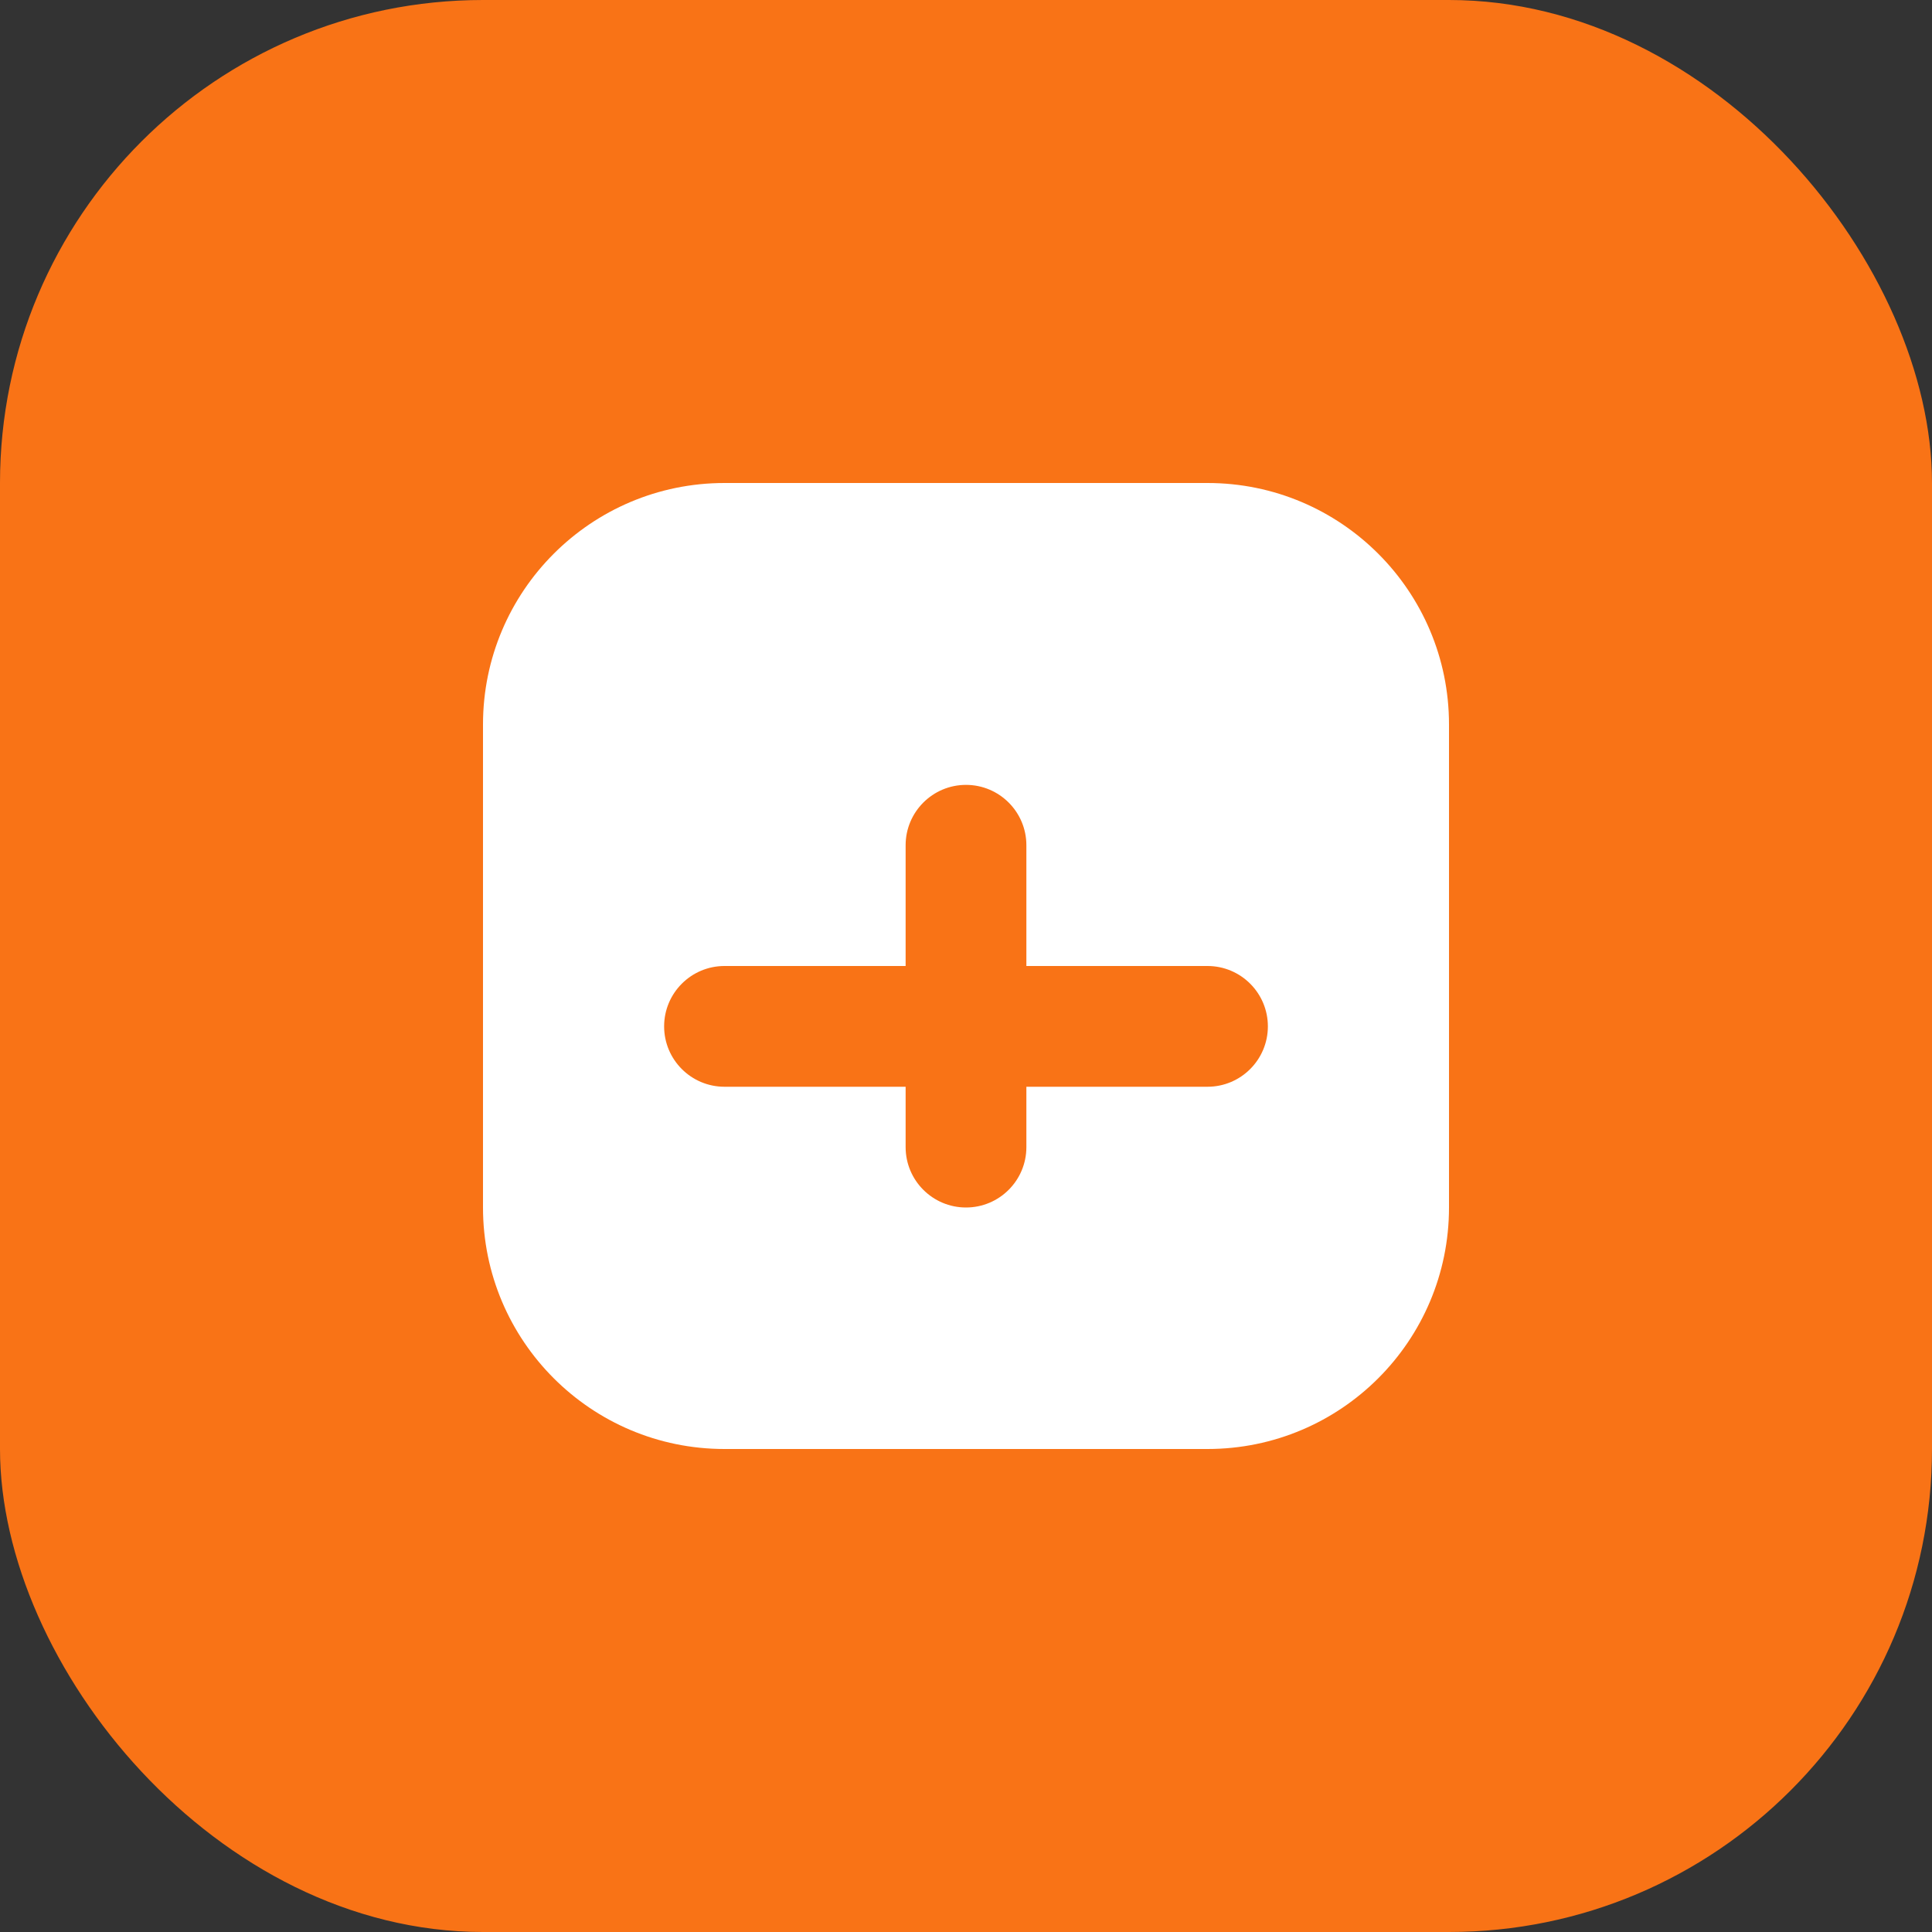
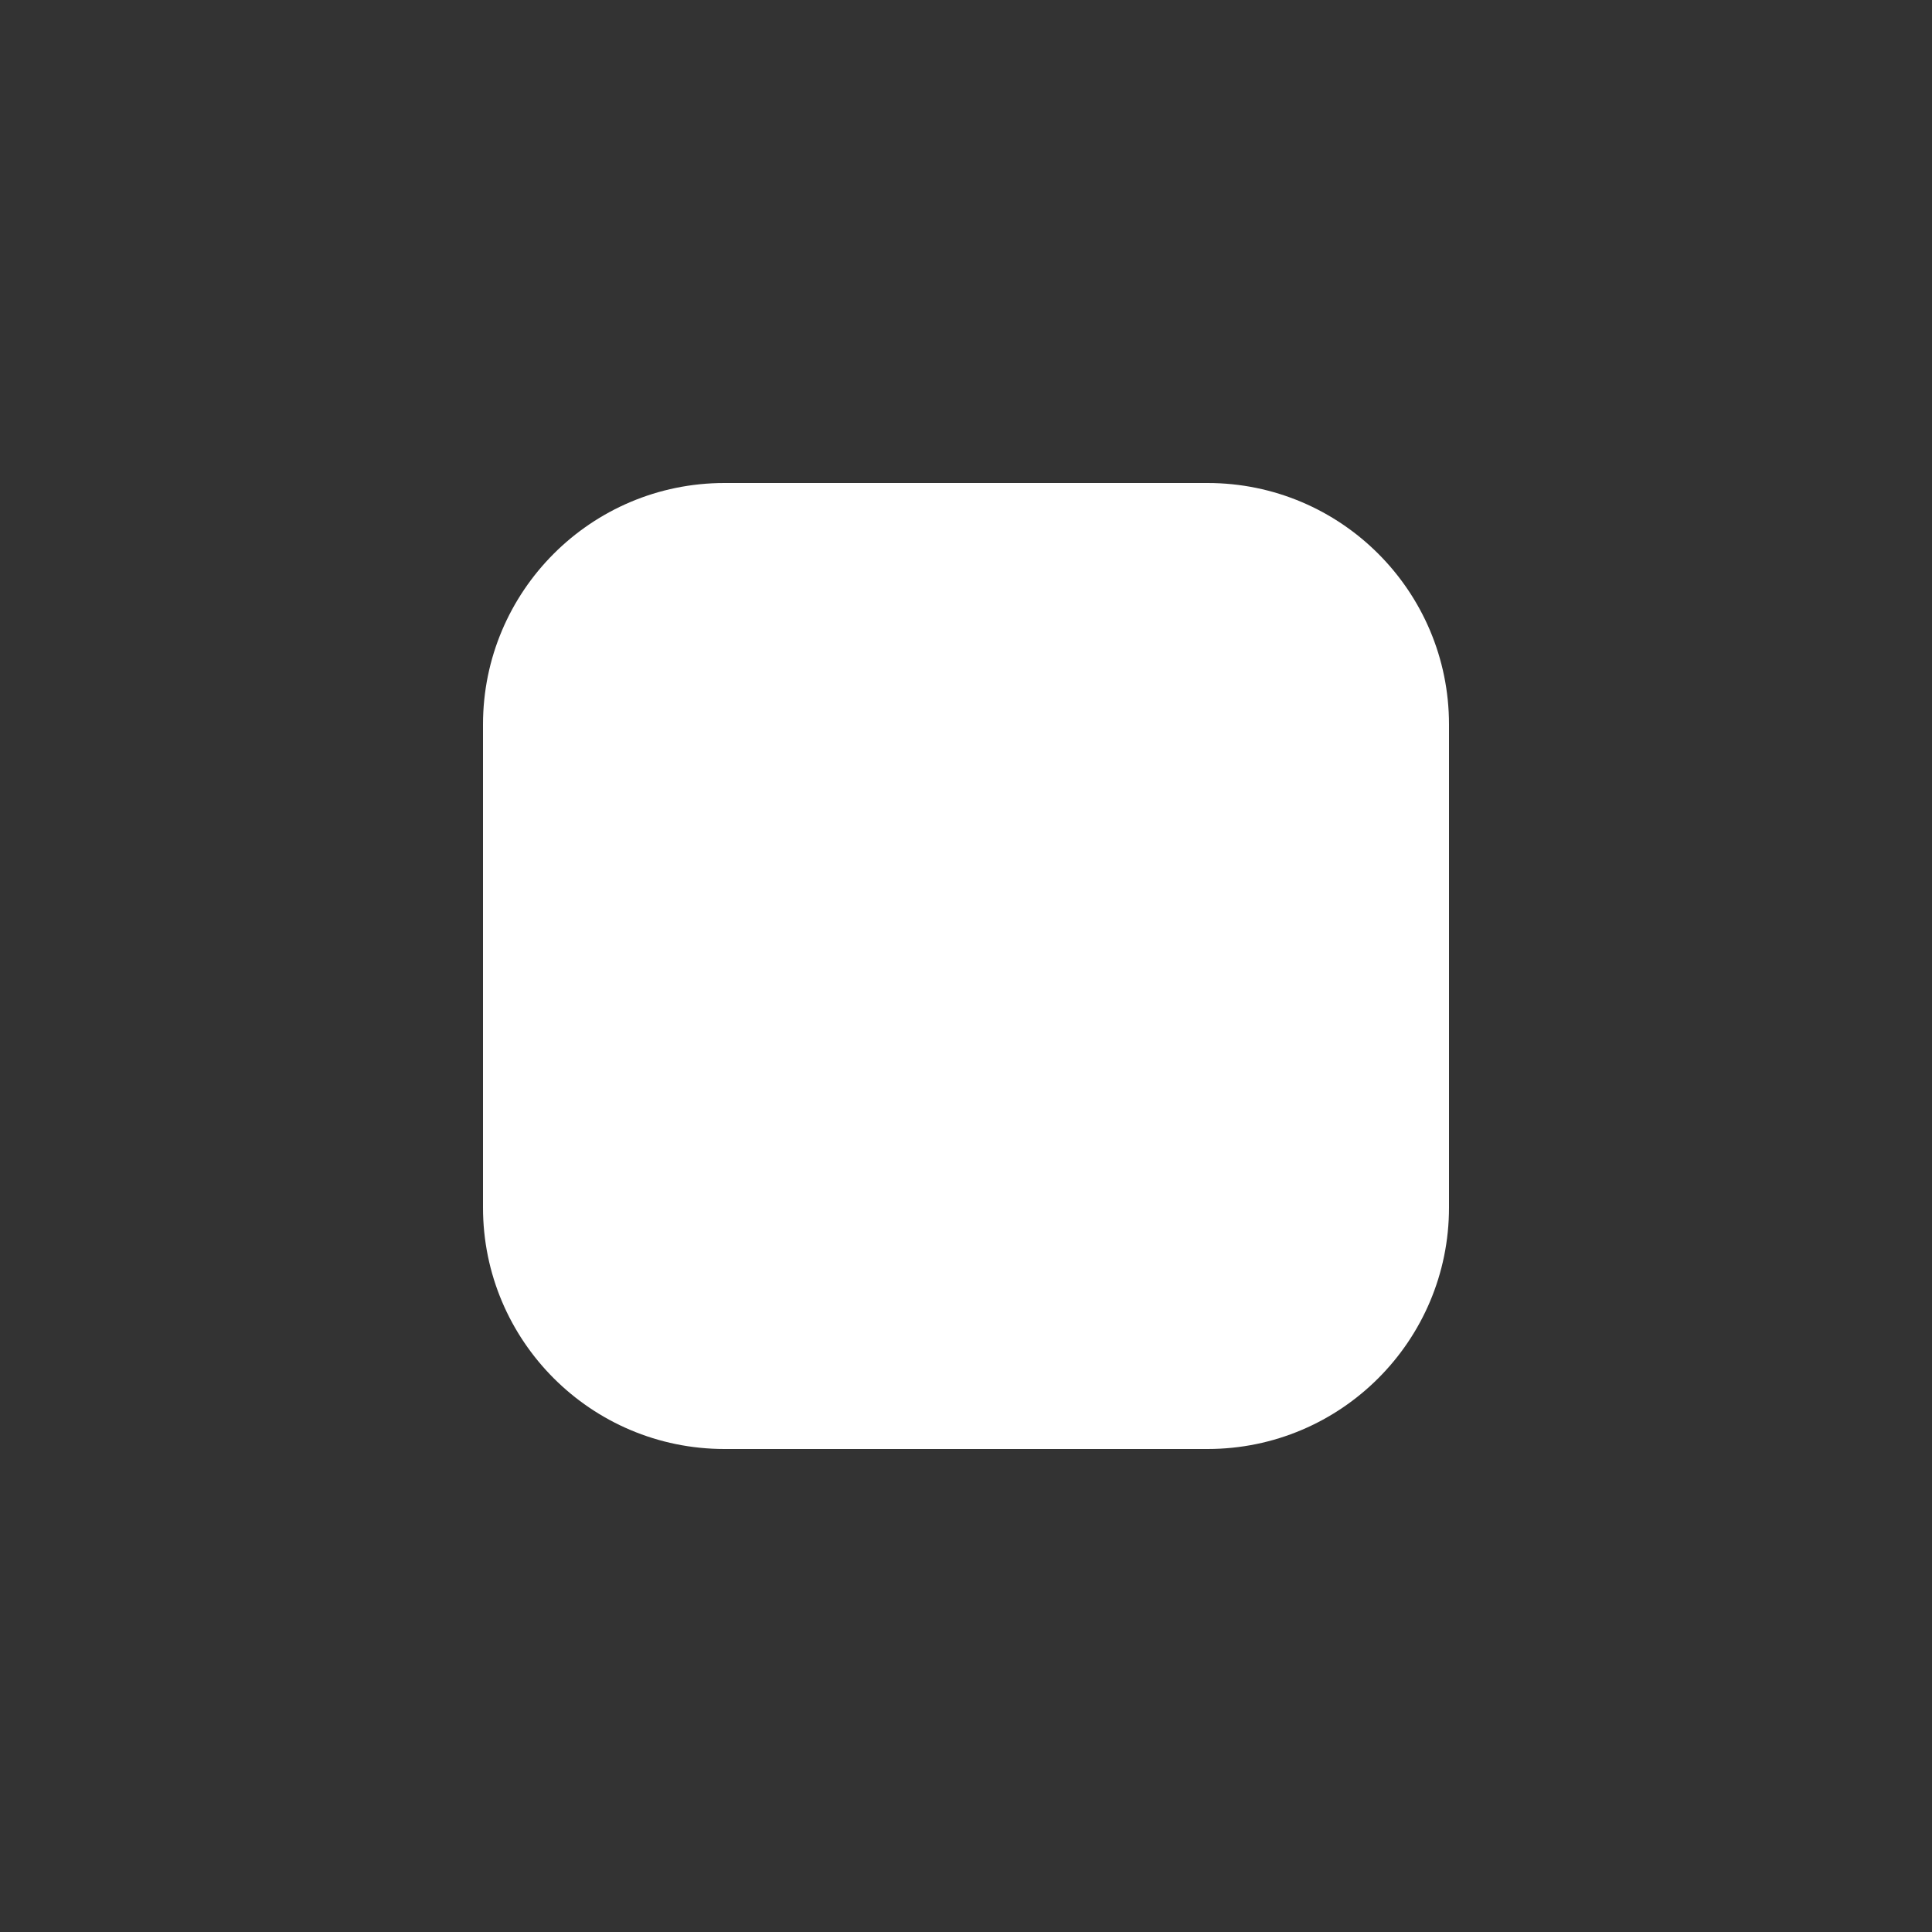
<svg xmlns="http://www.w3.org/2000/svg" width="32" height="32" viewBox="0 0 32 32" fill="none">
  <rect x="0" y="0" width="32" height="32" fill="#333333" stroke="none" />
-   <rect width="32" height="32" rx="8" fill="#F97316" />
  <path d="M8 12C8 9.791 9.791 8 12 8H20C22.209 8 24 9.791 24 12V20C24 22.209 22.209 24 20 24H12C9.791 24 8 22.209 8 20V12Z" fill="white" />
-   <path d="M15 14C15 13.448 15.448 13 16 13C16.552 13 17 13.448 17 14V19C17 19.552 16.552 20 16 20C15.448 20 15 19.552 15 19V14Z" fill="#F97316" />
-   <path d="M12 16C11.448 16 11 16.448 11 17C11 17.552 11.448 18 12 18H20C20.552 18 21 17.552 21 17C21 16.448 20.552 16 20 16H12Z" fill="#F97316" />
</svg>